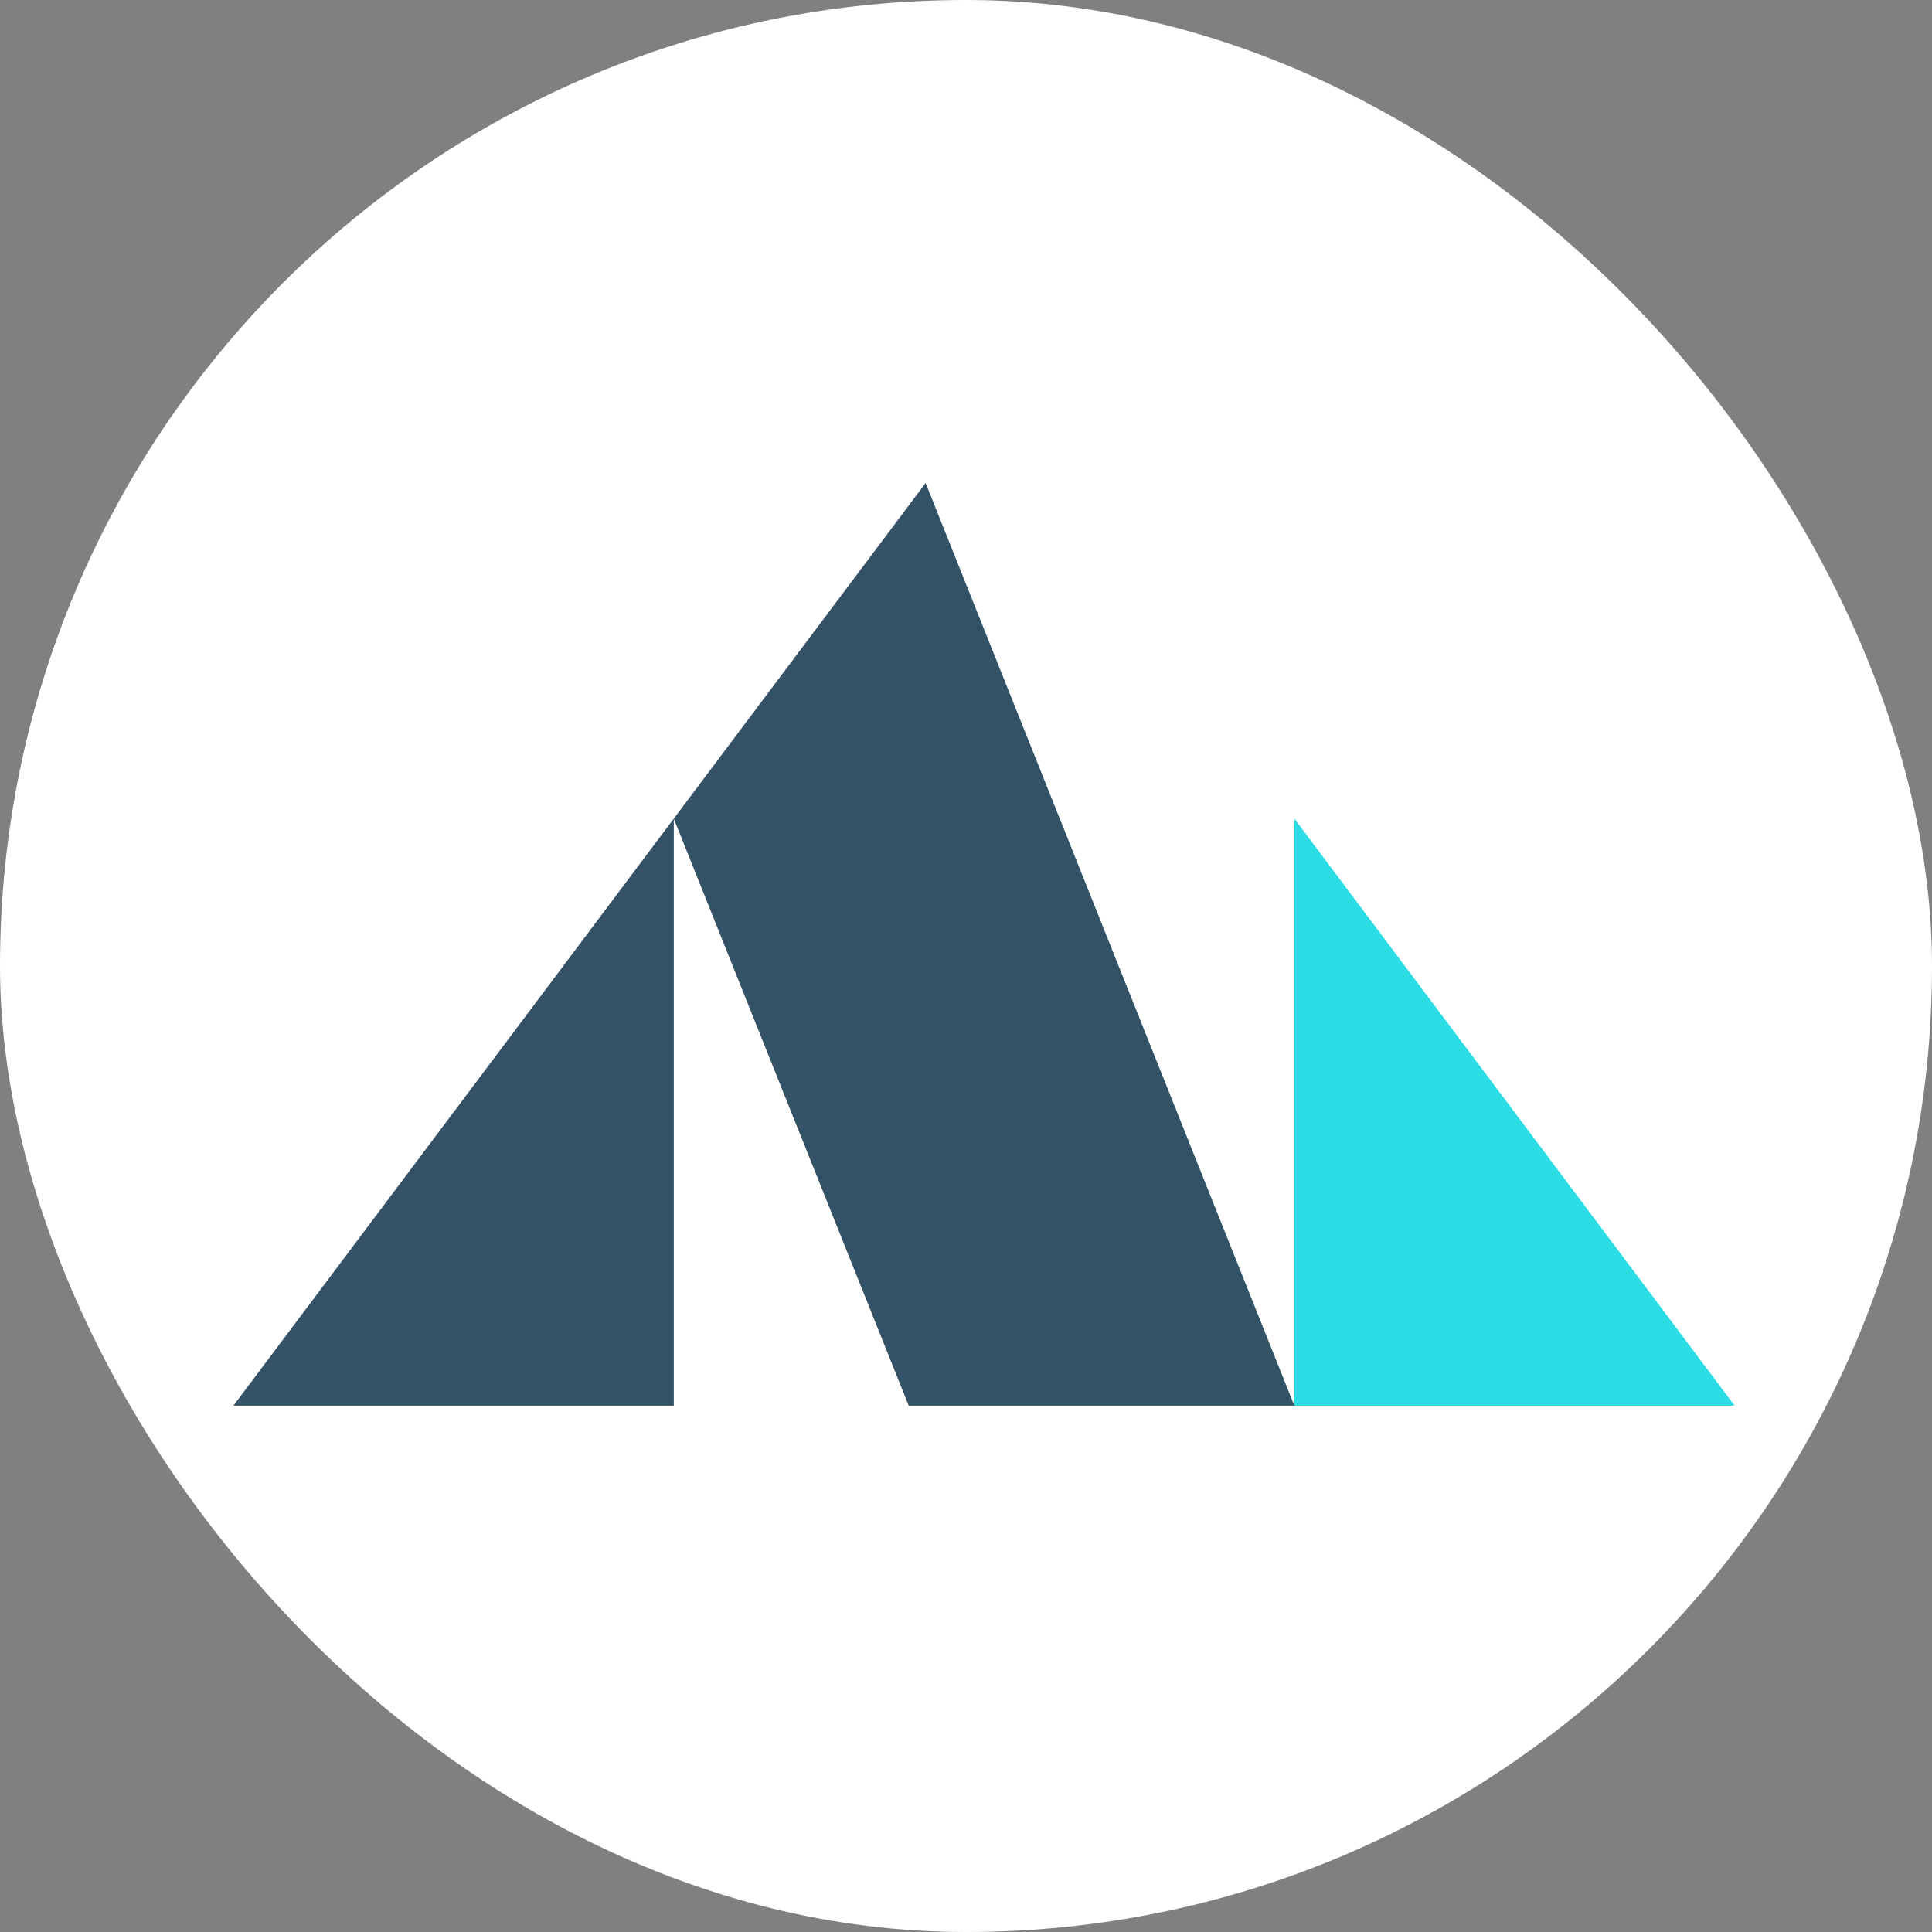
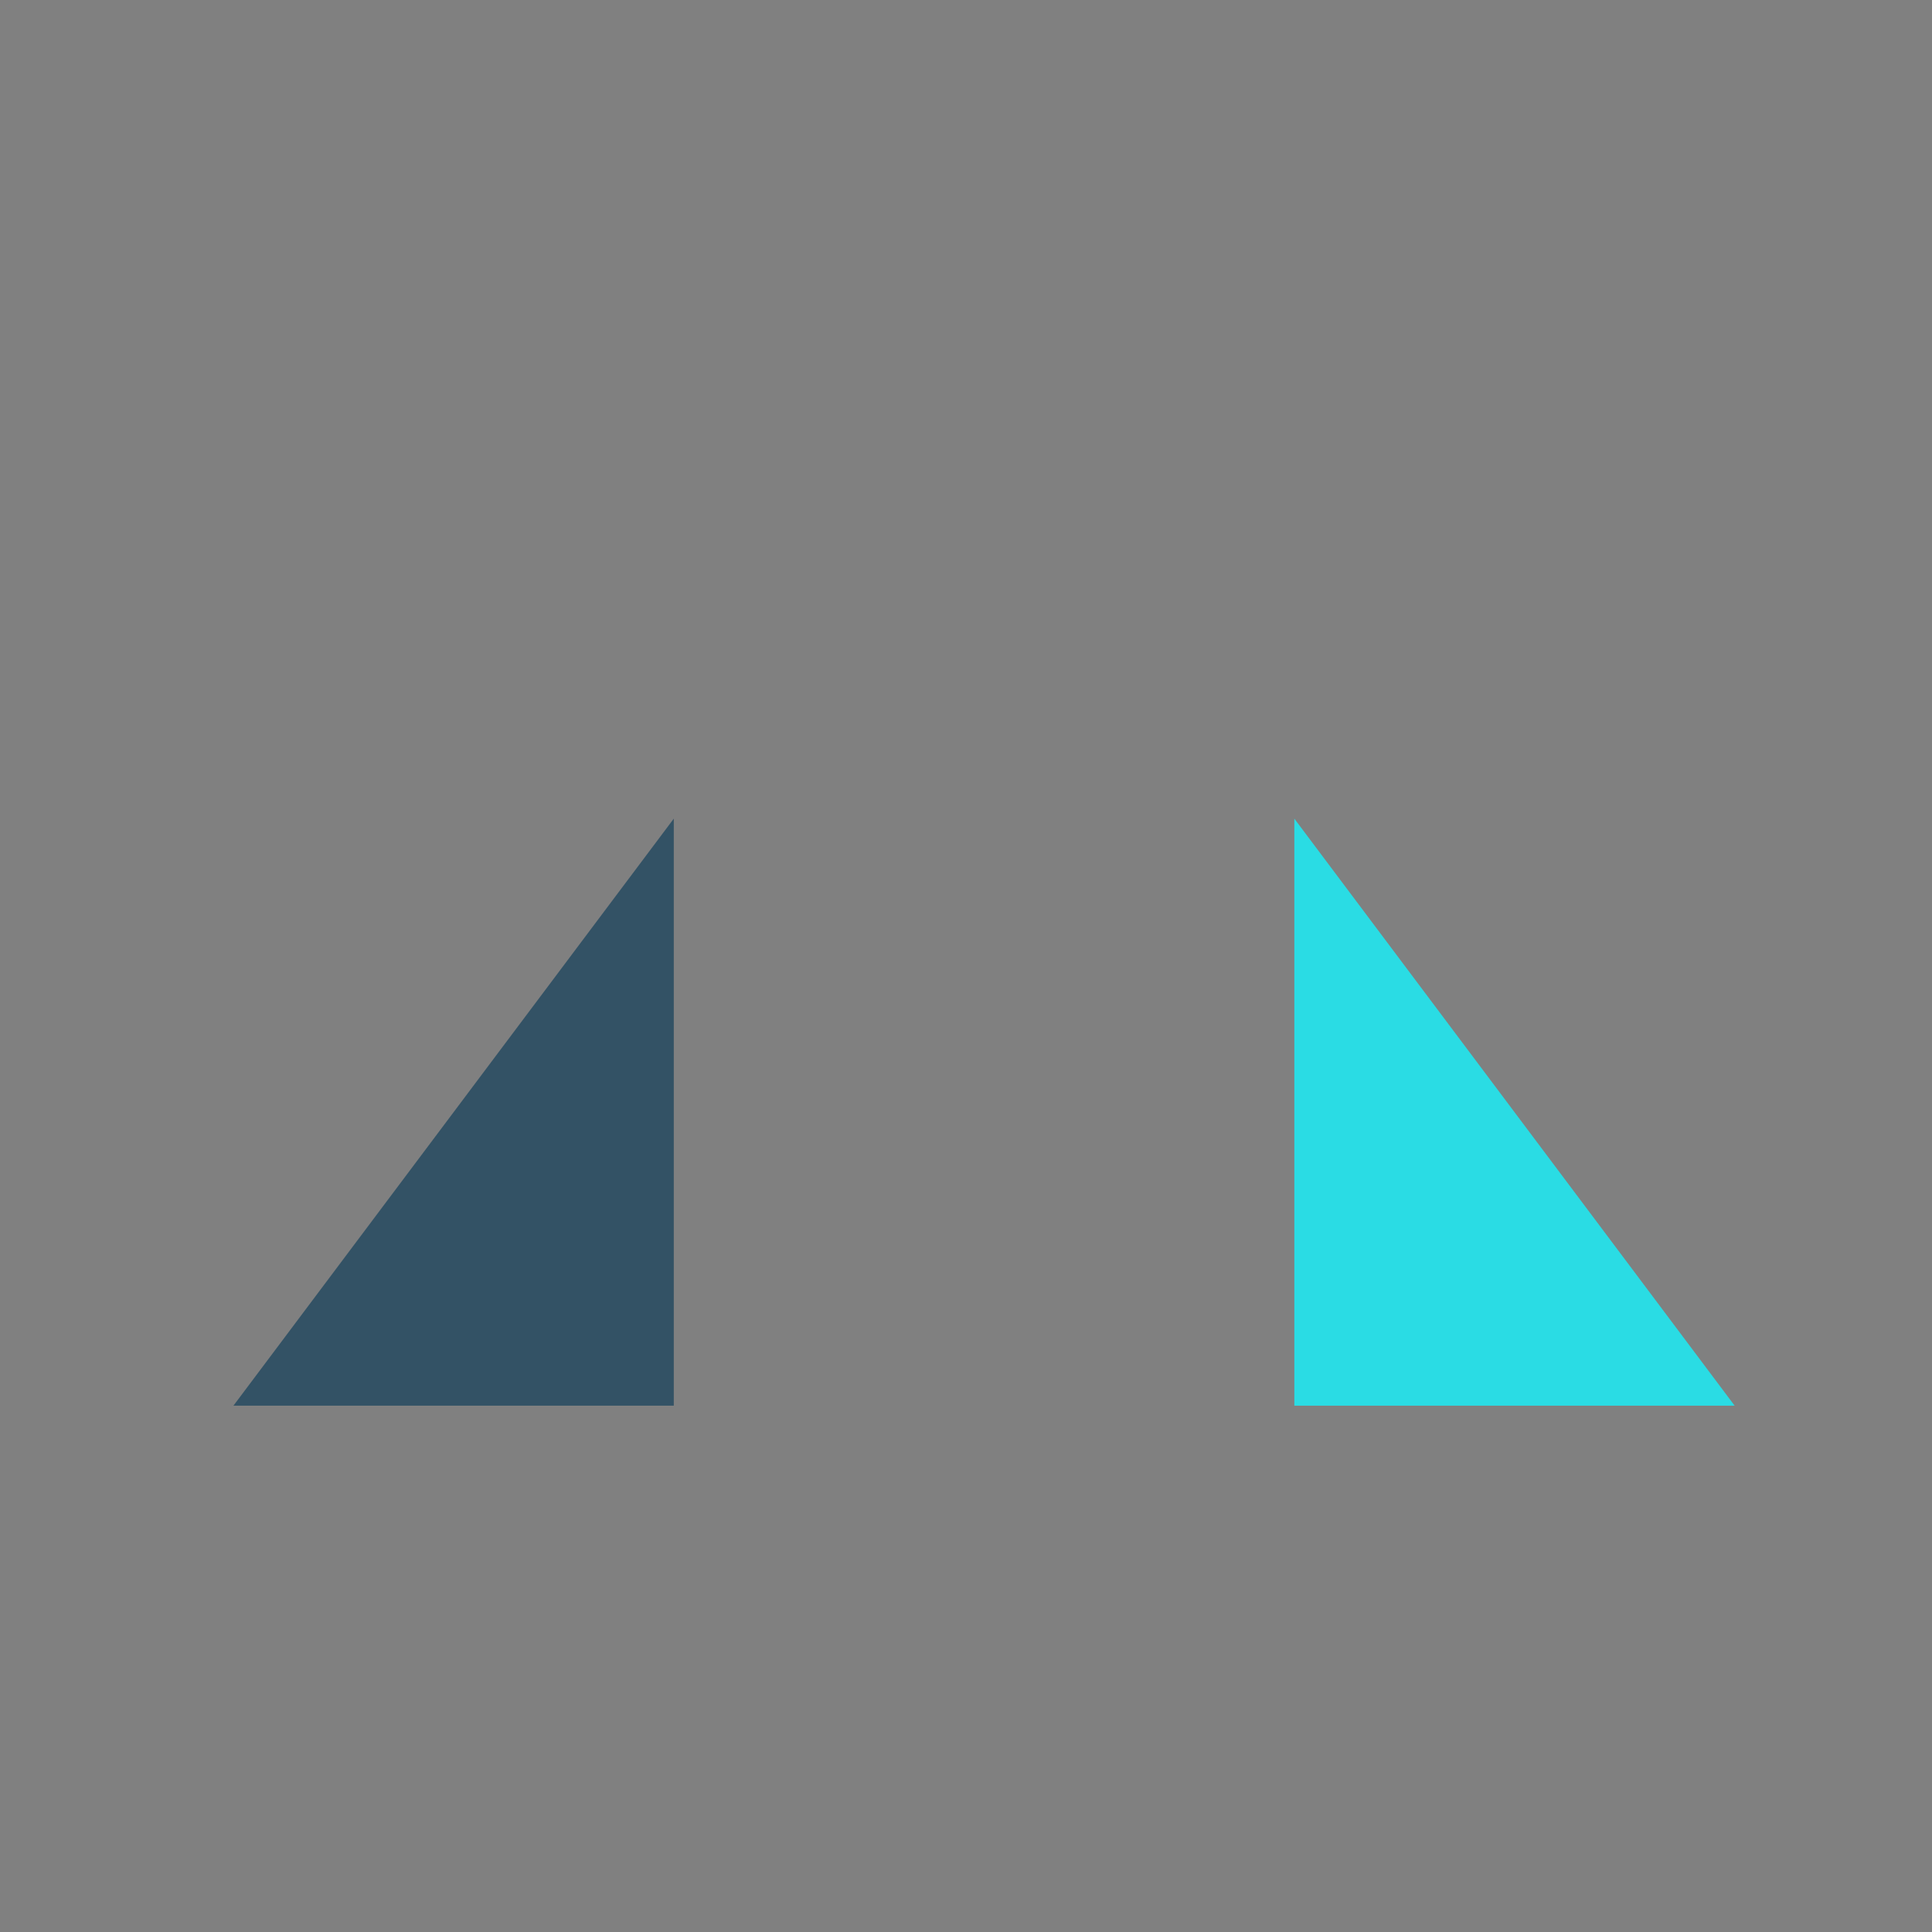
<svg xmlns="http://www.w3.org/2000/svg" width="40" height="40" viewBox="0 0 40 40" fill="none">
  <rect x="0" y="0" width="40" height="40" fill="#808080" stroke="none" />
-   <rect width="40" height="40" rx="20" fill="white" />
-   <path fill-rule="evenodd" clip-rule="evenodd" d="M26.798 29.103L19.164 10L13.95 16.949L18.814 29.103H26.798Z" fill="#335265" />
  <path fill-rule="evenodd" clip-rule="evenodd" d="M13.95 16.949L4.833 29.103H13.95V16.949Z" fill="#335265" />
-   <path fill-rule="evenodd" clip-rule="evenodd" d="M26.798 16.949L35.914 29.103H26.798V16.949Z" fill="#2ADCE4" />
+   <path fill-rule="evenodd" clip-rule="evenodd" d="M26.798 16.949L35.914 29.103H26.798V16.949" fill="#2ADCE4" />
</svg>